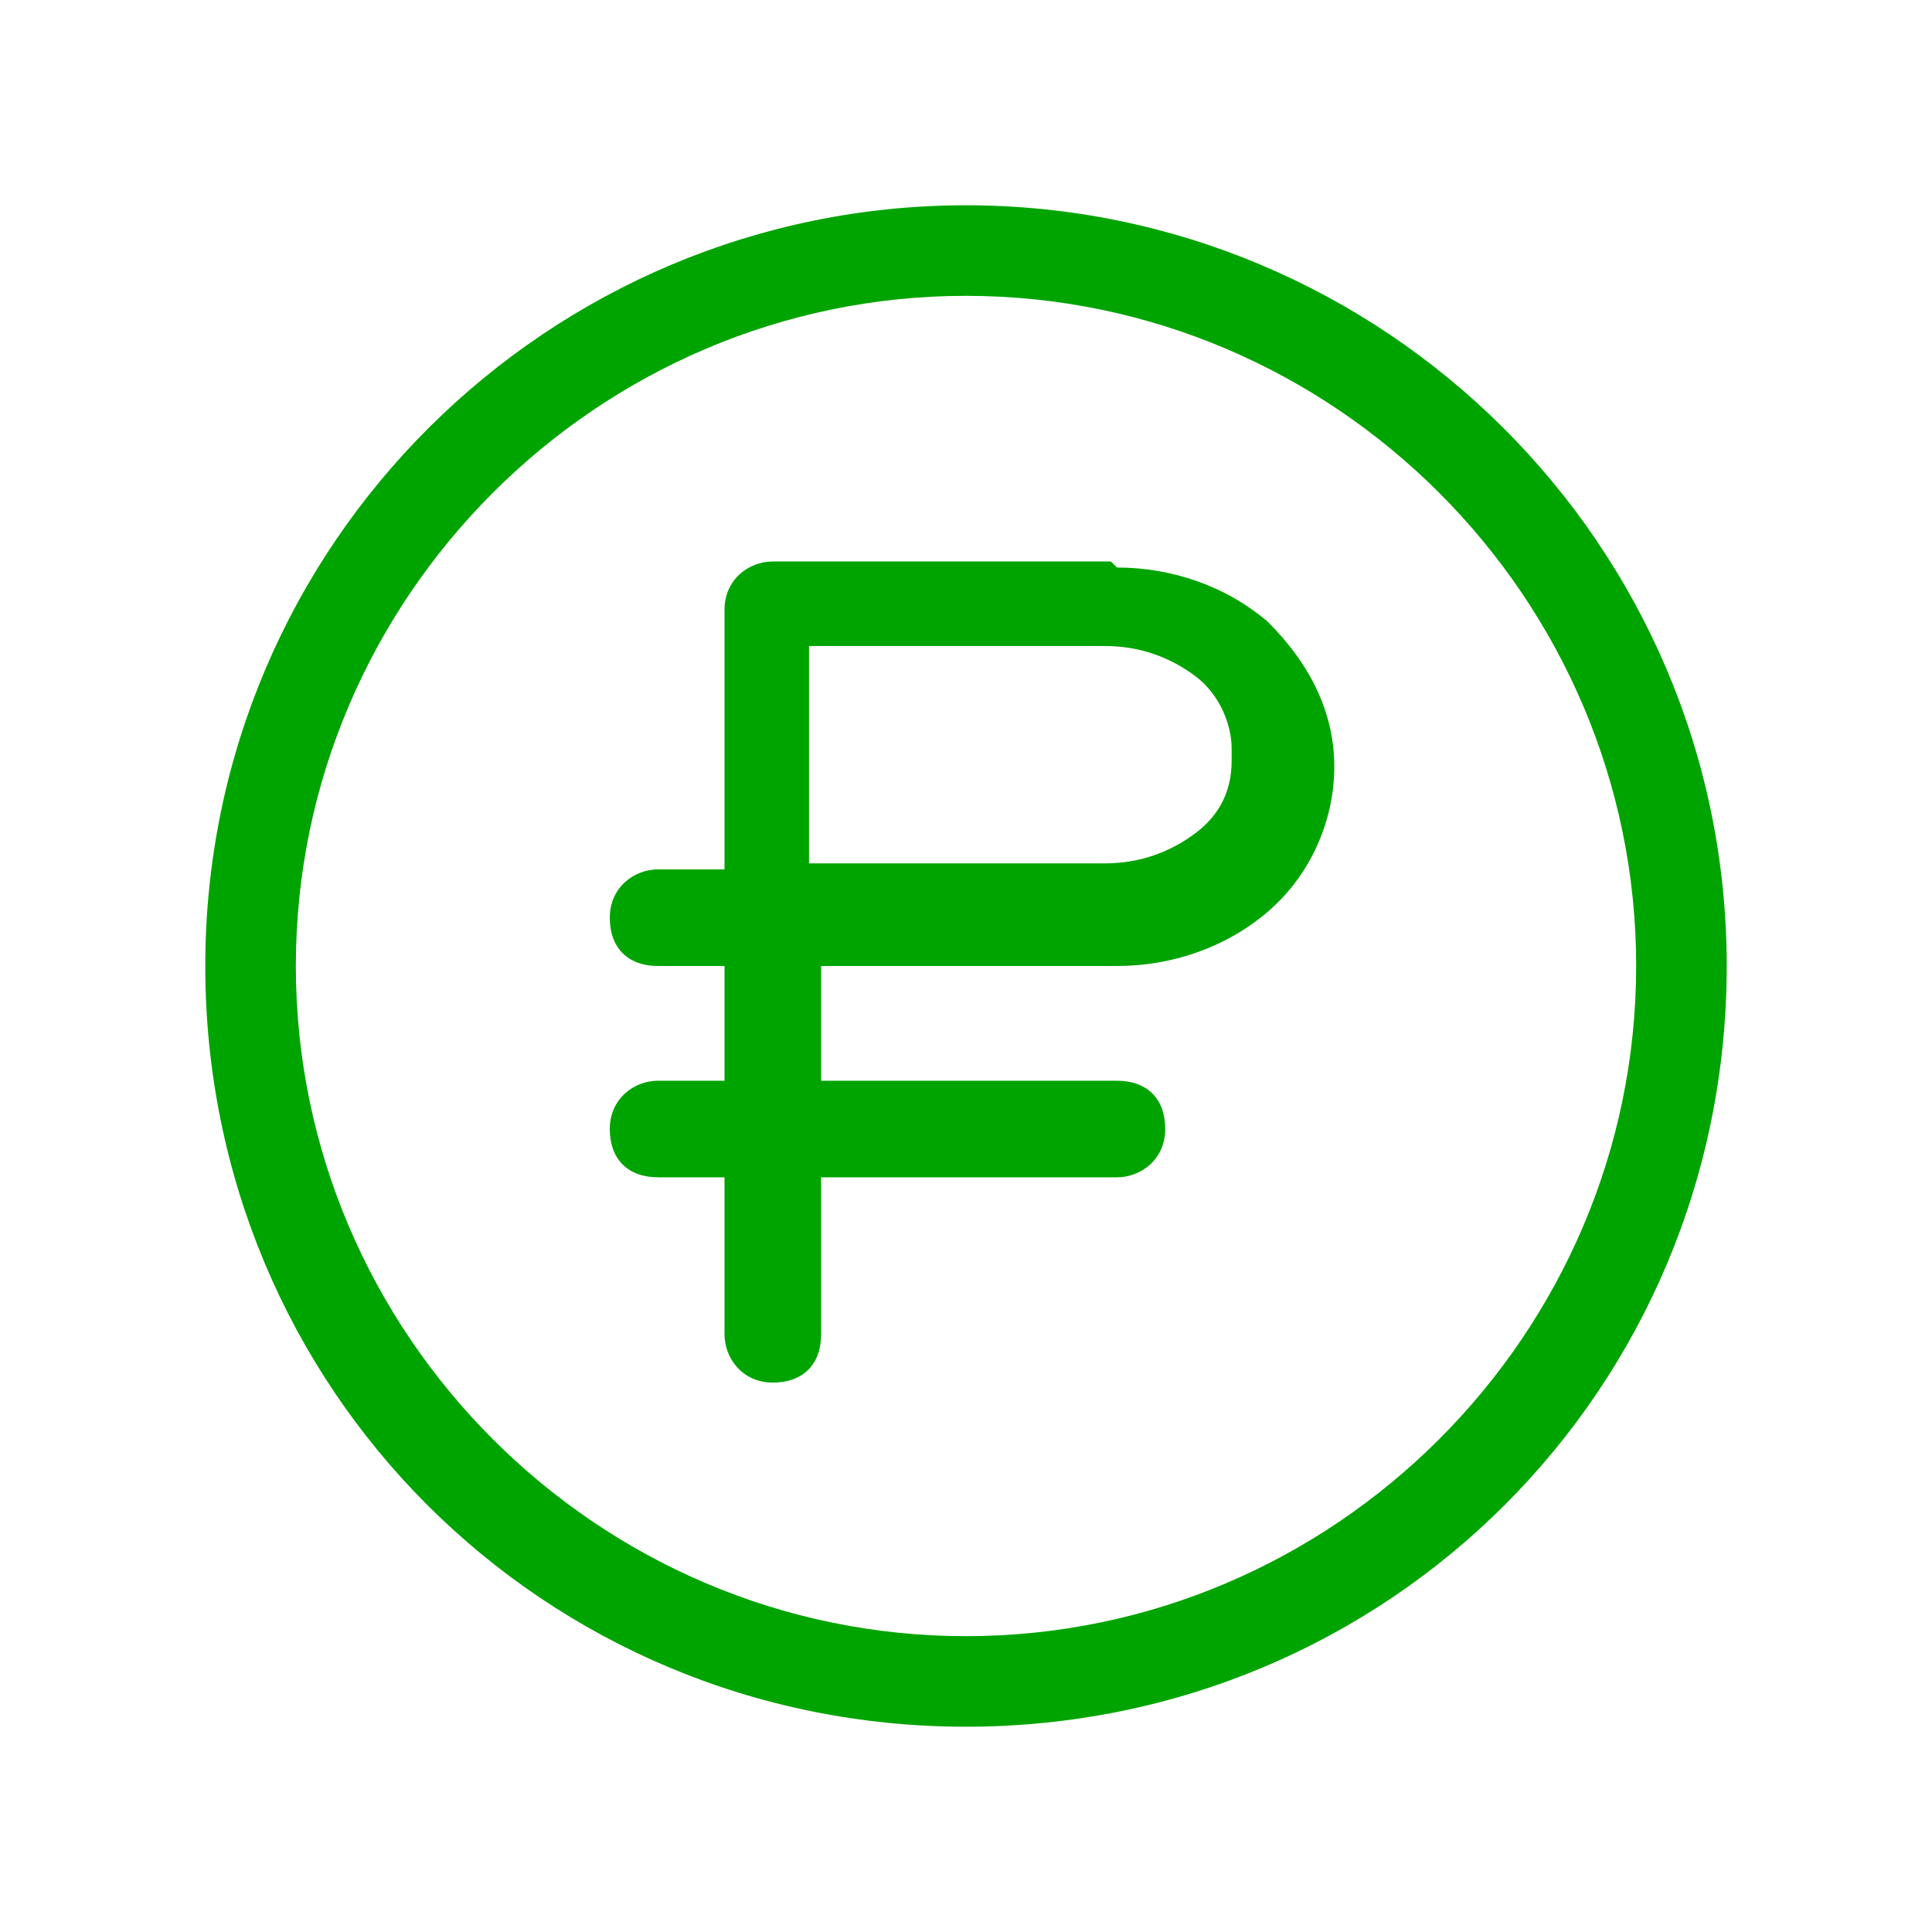
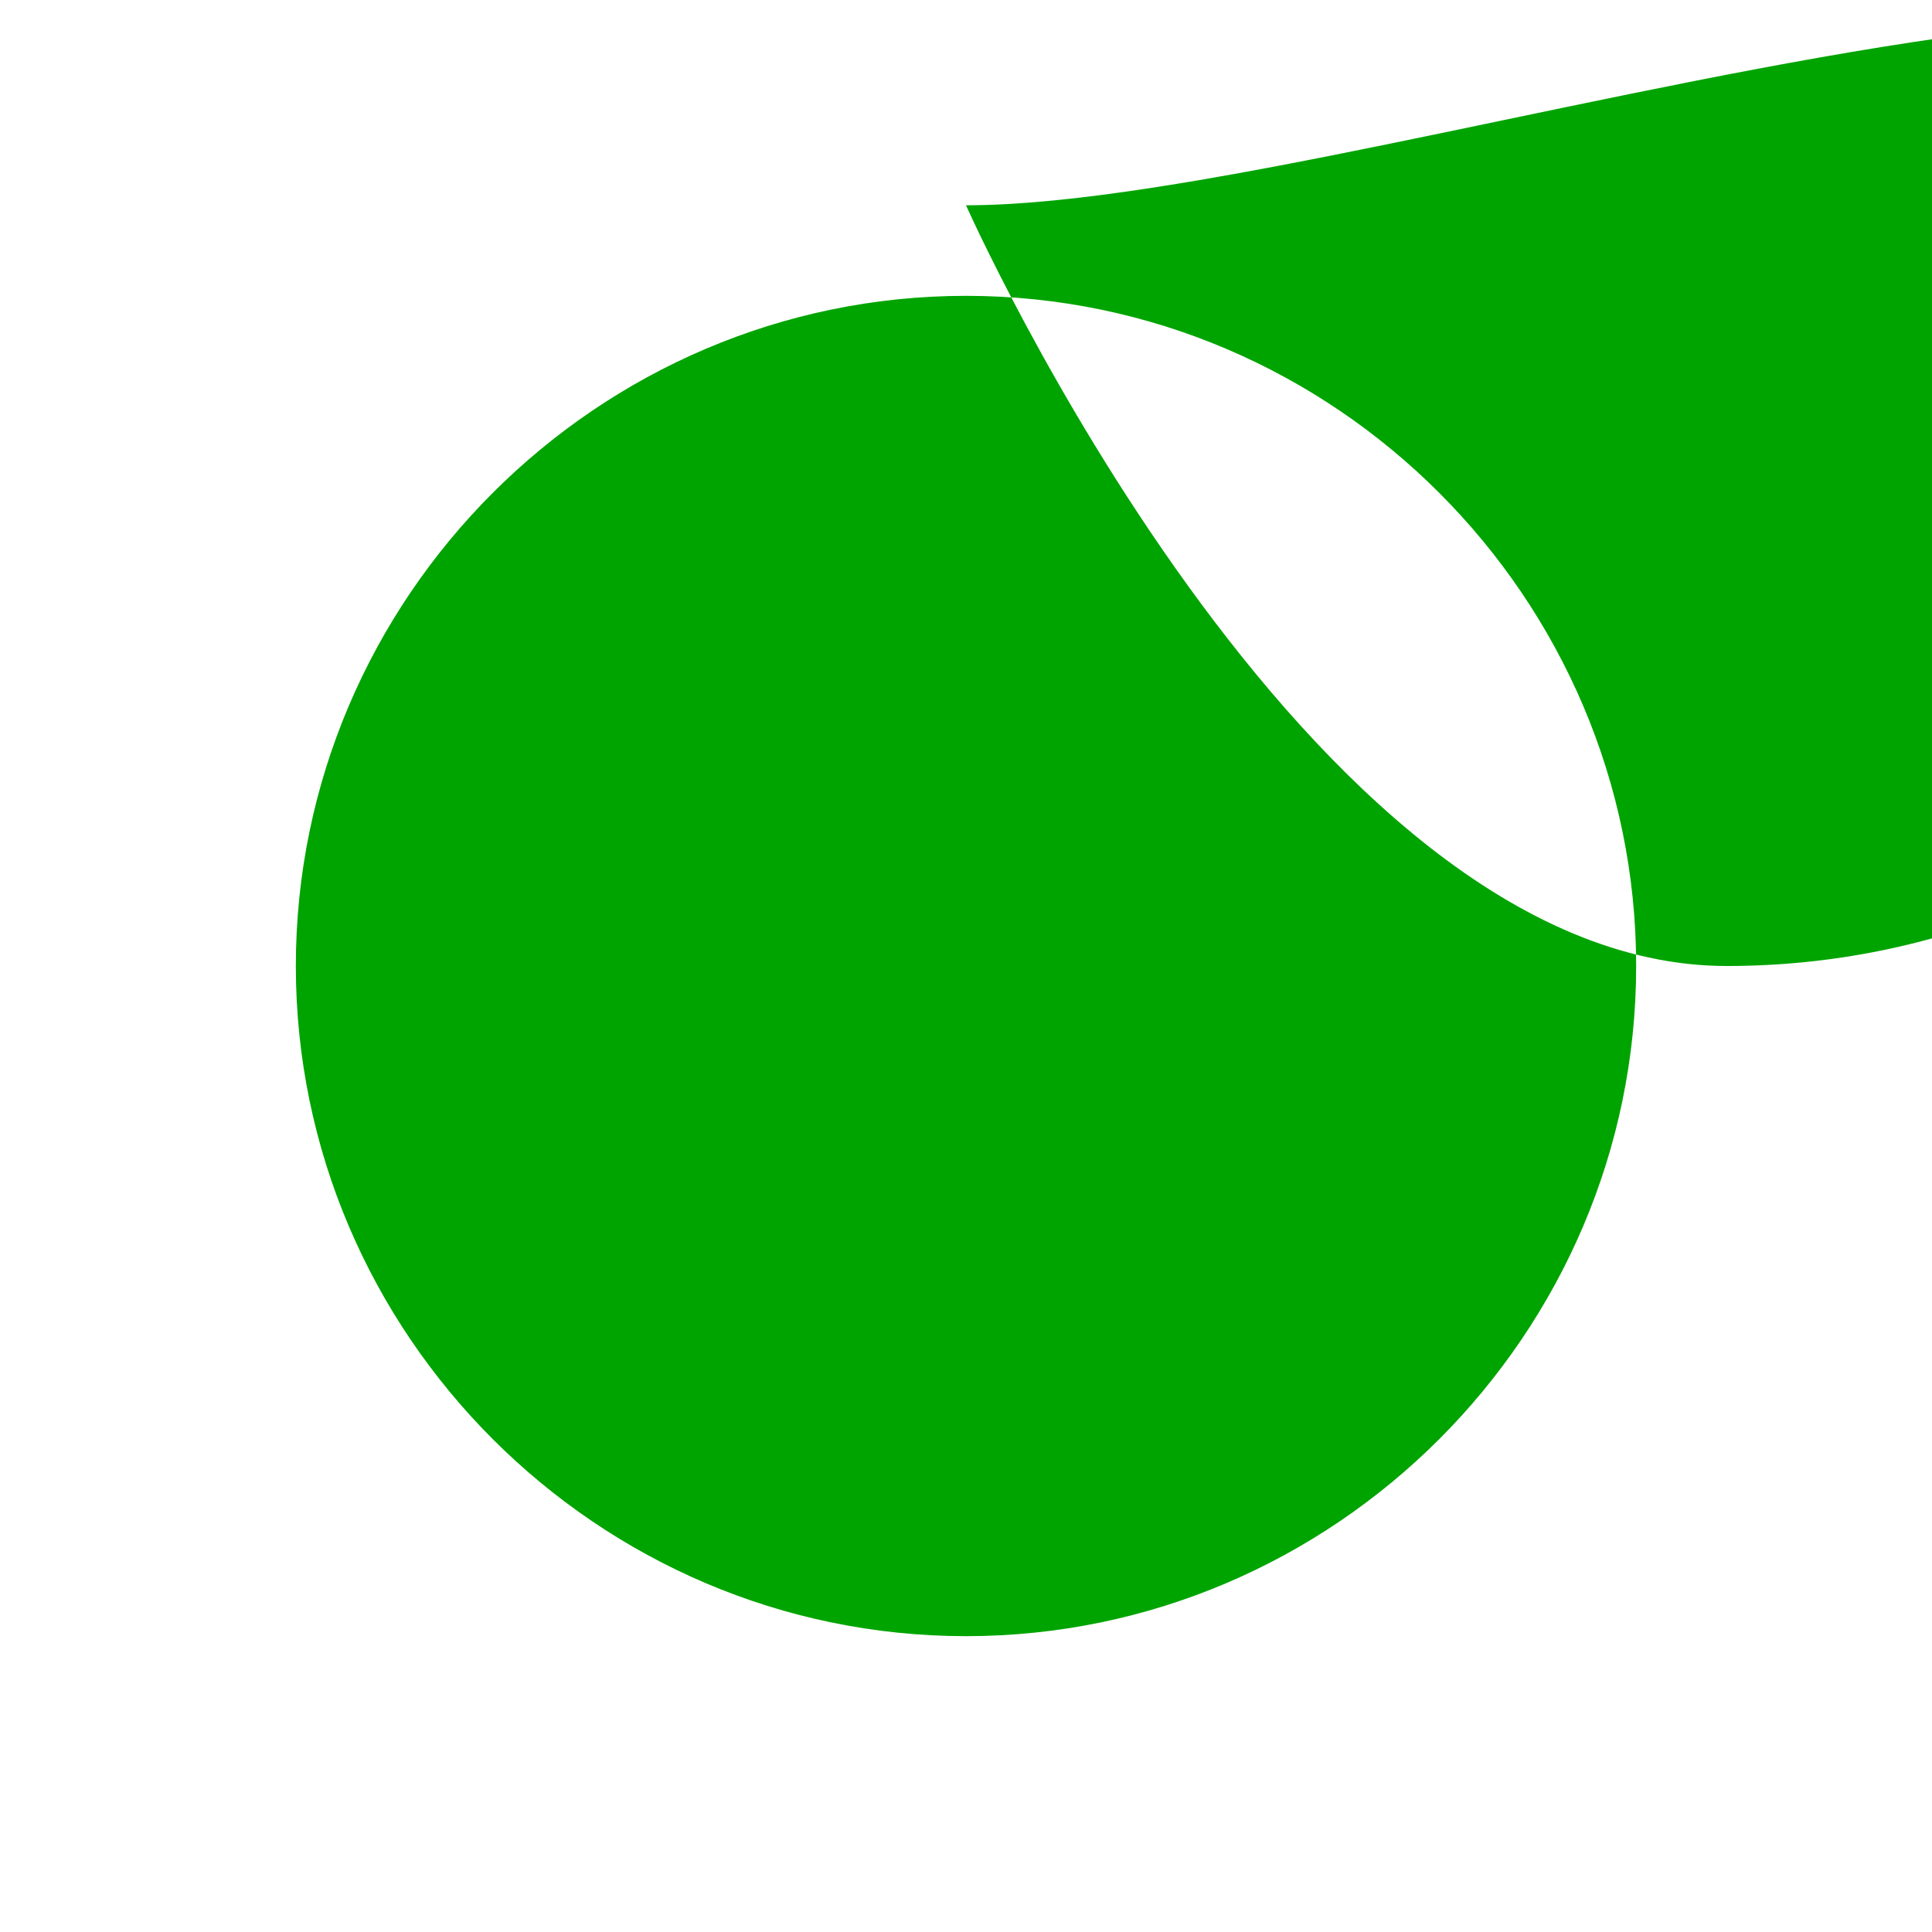
<svg xmlns="http://www.w3.org/2000/svg" id="_Слой_1" data-name="Слой 1" version="1.1" viewBox="0 0 32 32">
  <defs>
    <style> .cls-1 { fill: #00a400; stroke-width: 0px; } </style>
  </defs>
-   <path class="cls-1" d="M16,3.4c-6.9,0-12.6,5.6-12.6,12.6s5.6,12.6,12.6,12.6,12.6-5.6,12.6-12.6S22.9,3.4,16,3.4ZM16,27.1c-6.1,0-11.1-5-11.1-11.1s5-11.1,11.1-11.1,11.1,5,11.1,11.1-5,11.1-11.1,11.1Z" />
-   <path class="cls-1" d="M18.4,9.3h-5.6c-.4,0-.8.3-.8.8v4.3h-1.1c-.4,0-.8.3-.8.8s.3.8.8.8h1.1v1.9h-1.1c-.4,0-.8.3-.8.8s.3.8.8.8h1.1v2.6c0,.4.3.8.8.8s.8-.3.8-.8v-2.6h4.9c.4,0,.8-.3.8-.8s-.3-.8-.8-.8h-4.9v-1.9h4.9c.9,0,1.8-.3,2.5-.9.7-.6,1.1-1.5,1.1-2.4s-.4-1.7-1.1-2.4c-.7-.6-1.6-.9-2.5-.9ZM20.4,12.6c0,.5-.2.9-.6,1.2-.4.3-.9.5-1.5.5h-4.9v-3.6h4.9c.6,0,1.1.2,1.5.5.4.3.6.8.6,1.2Z" />
+   <path class="cls-1" d="M16,3.4s5.6,12.6,12.6,12.6,12.6-5.6,12.6-12.6S22.9,3.4,16,3.4ZM16,27.1c-6.1,0-11.1-5-11.1-11.1s5-11.1,11.1-11.1,11.1,5,11.1,11.1-5,11.1-11.1,11.1Z" />
</svg>